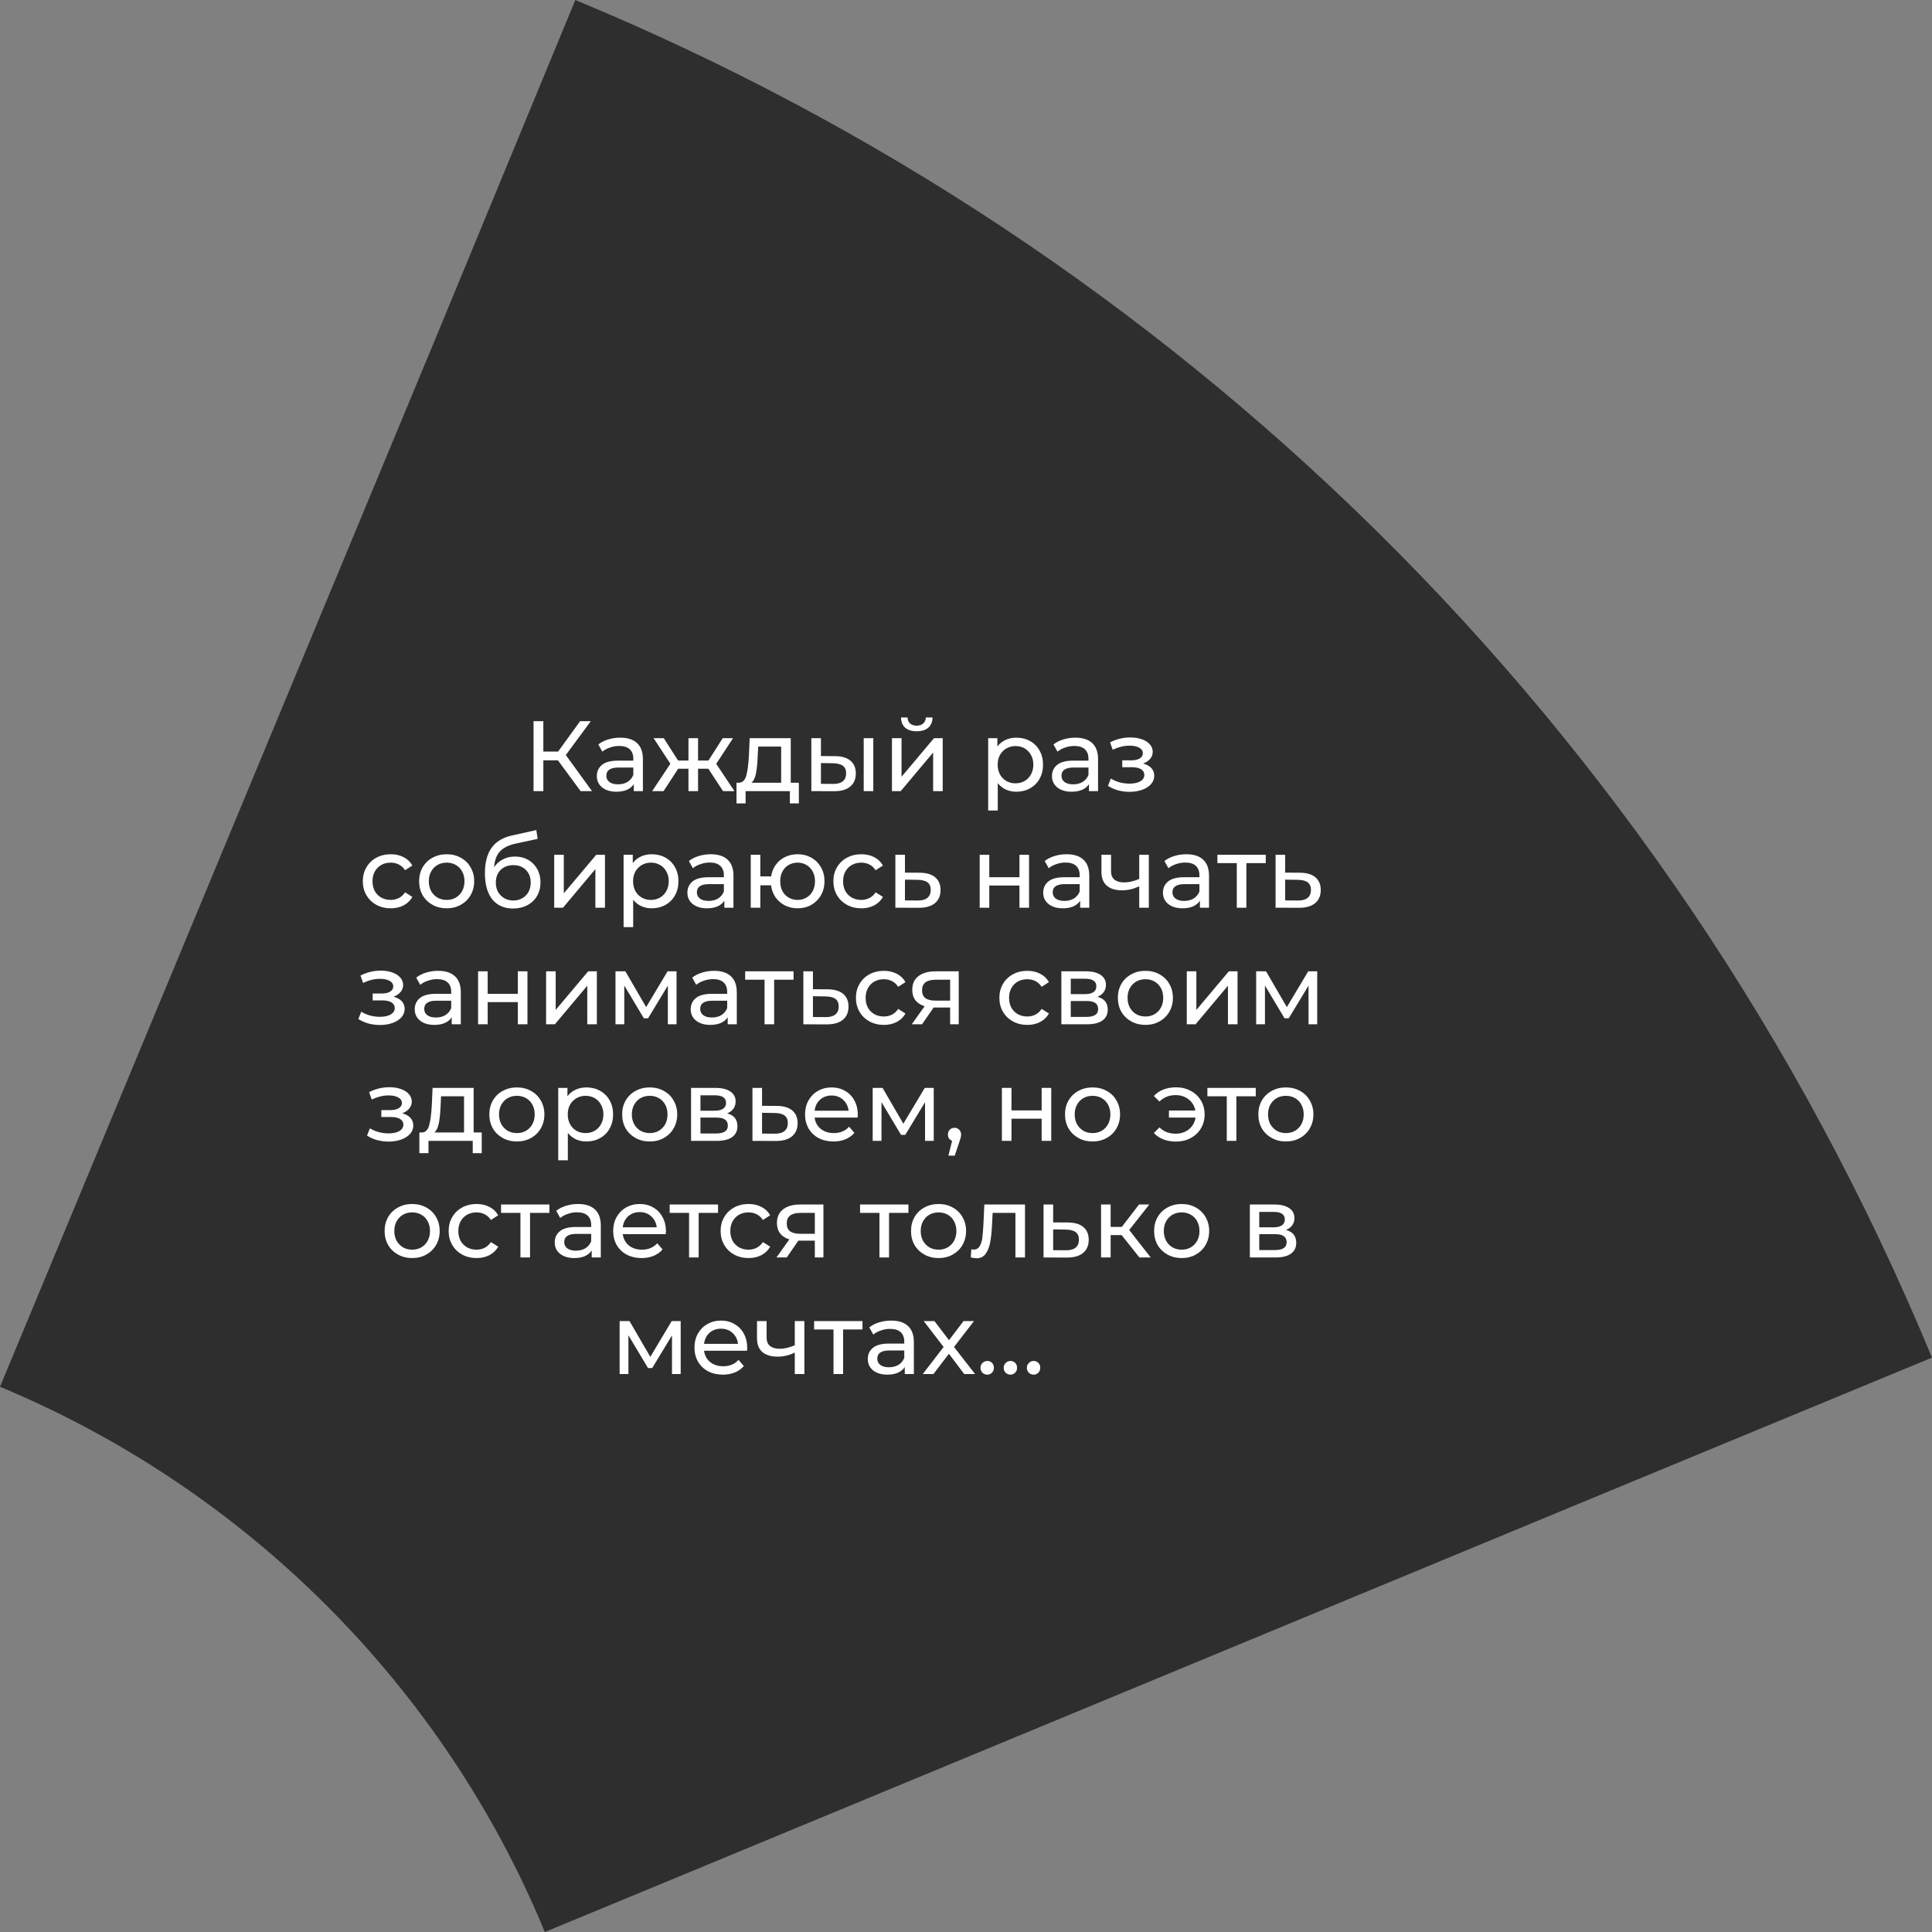
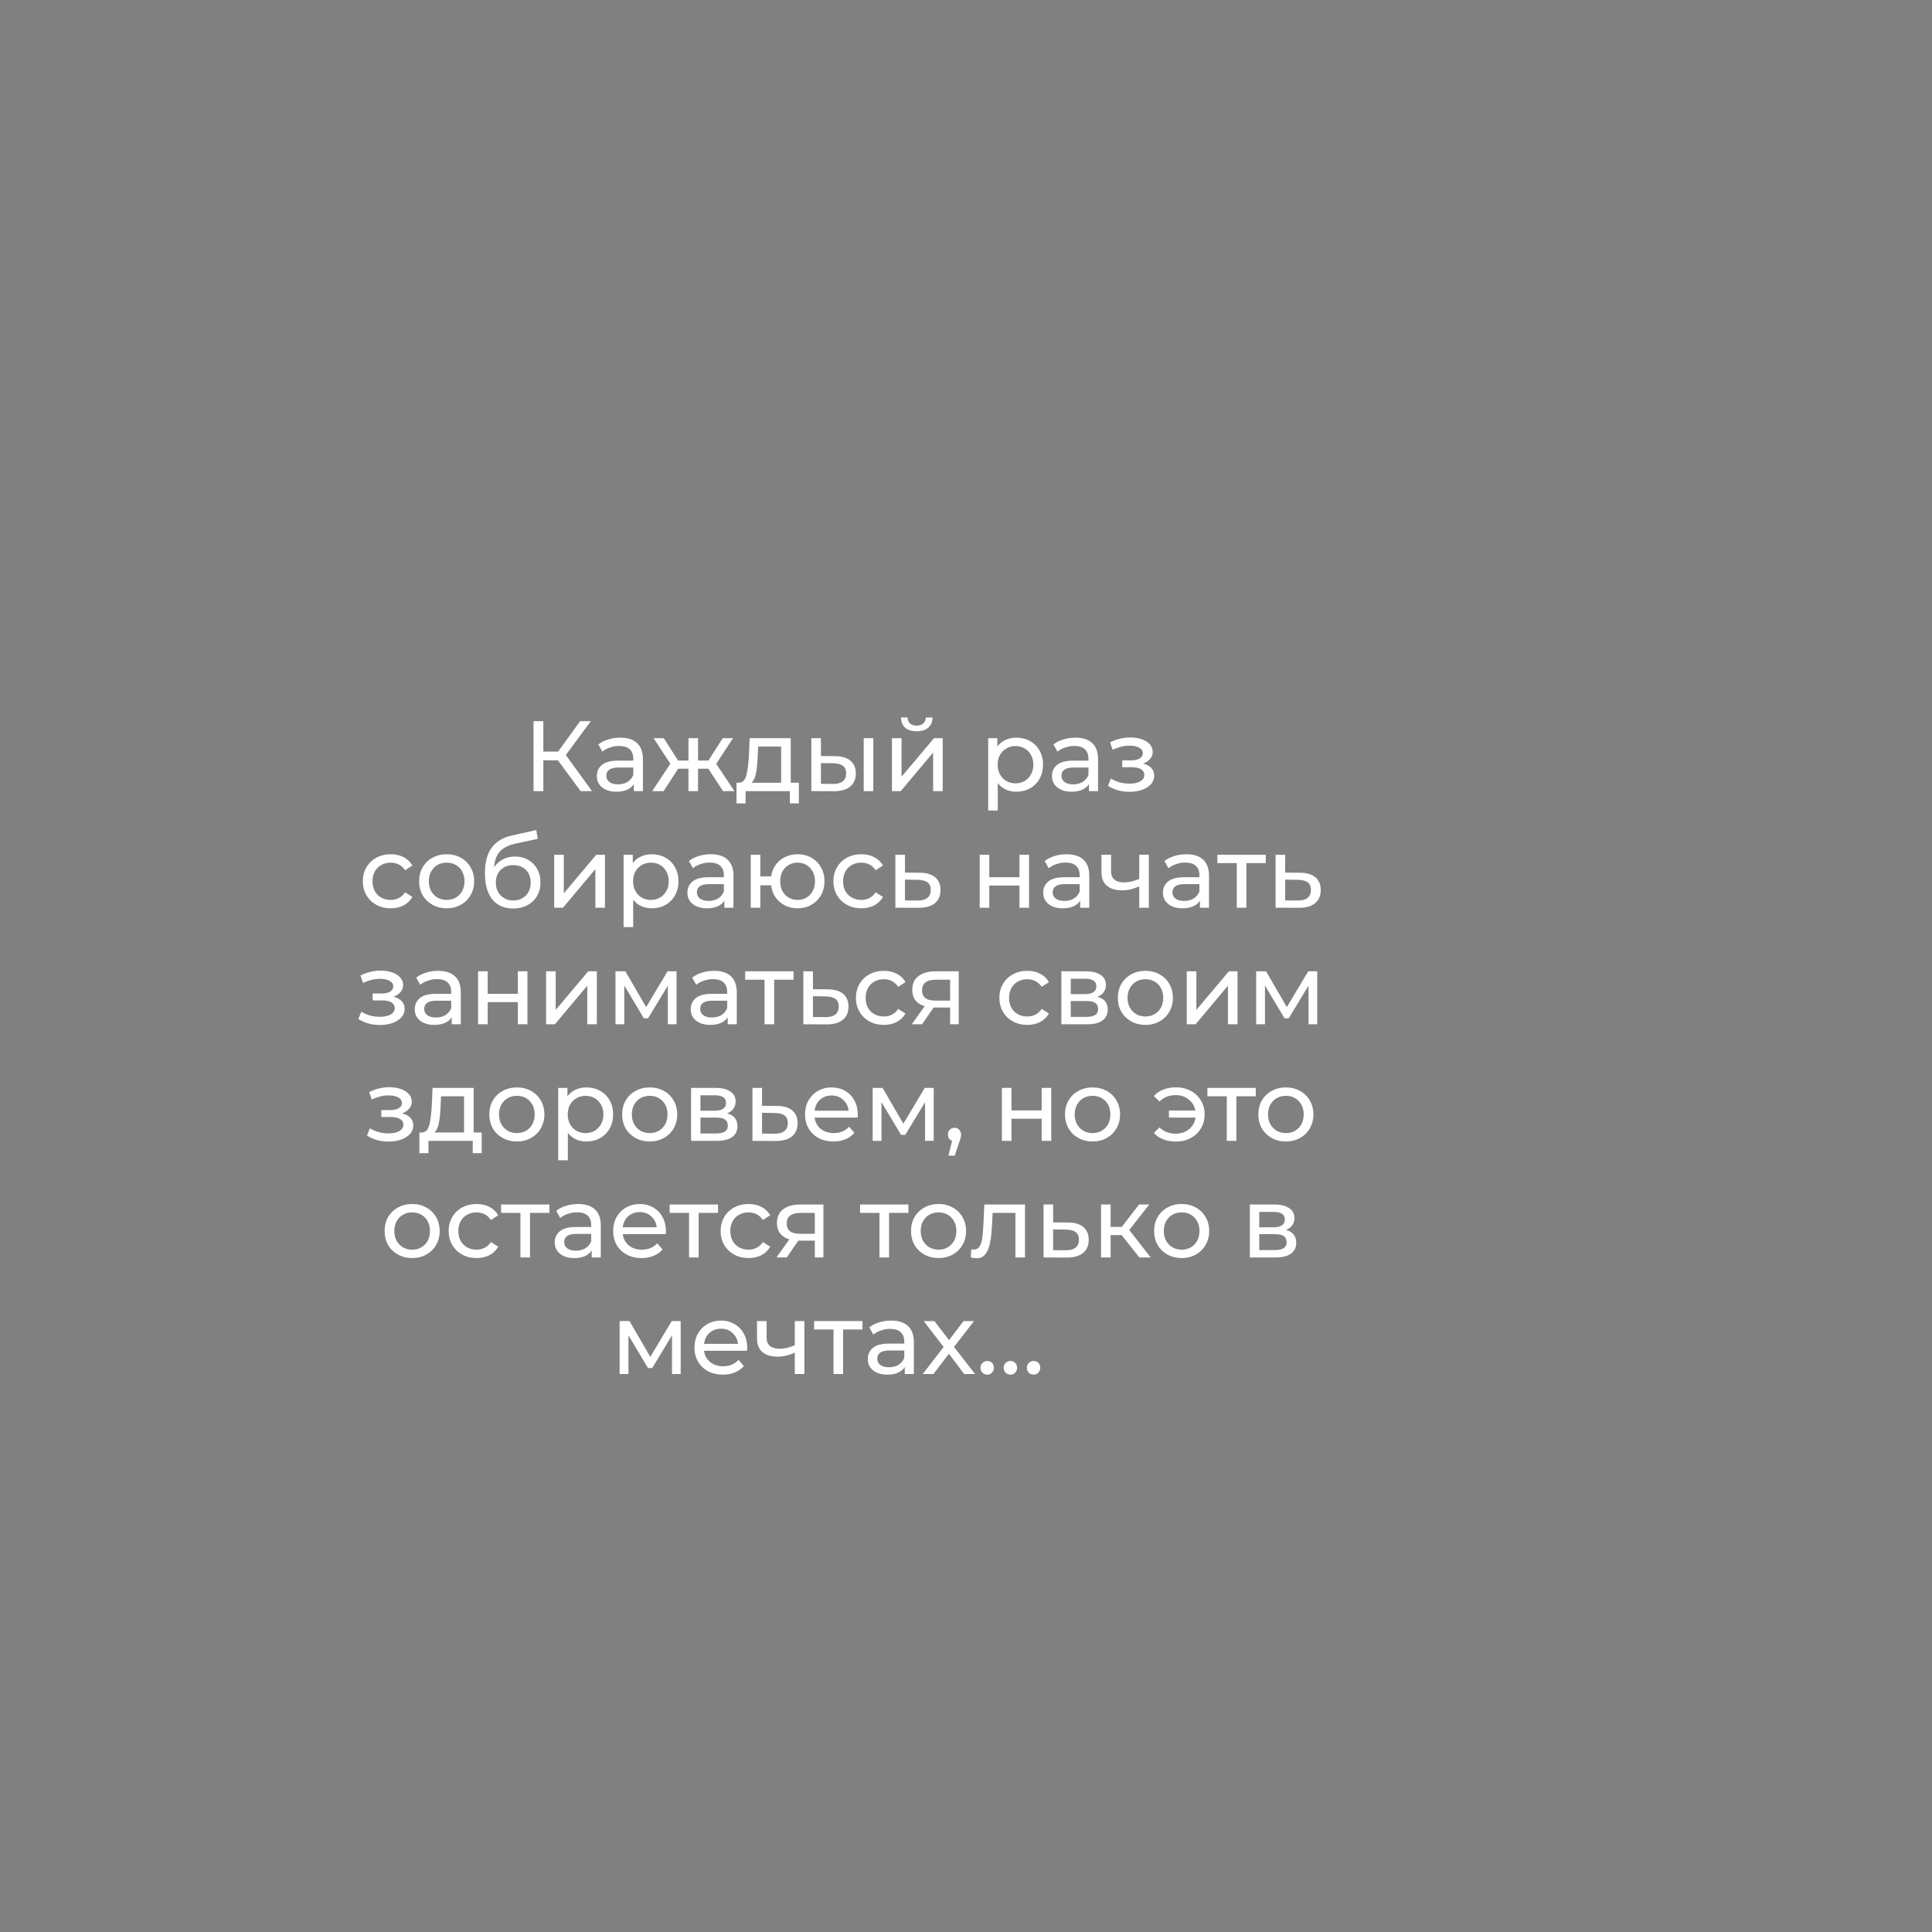
<svg xmlns="http://www.w3.org/2000/svg" width="232" height="232" viewBox="0 0 232 232" fill="none">
  <rect x="0" y="0" width="232" height="232" fill="#808080" stroke="none" />
-   <path d="M232 163.027L190.662 180.128L81.375 225.404L65.425 232C53.219 202.44 29.539 178.825 0 166.529L51.999 41.367L69.087 0C140.29 29.478 200.182 86.237 232 163.027Z" fill="#2E2E2E" />
  <path d="M66.998 91.304H65.246V95H64.07V86.6H65.246V90.248H67.022L69.662 86.6H70.946L67.946 90.668L71.09 95H69.722L66.998 91.304ZM74.478 88.58C75.358 88.58 76.03 88.796 76.494 89.228C76.966 89.66 77.202 90.304 77.202 91.16V95H76.11V94.16C75.918 94.456 75.642 94.684 75.282 94.844C74.93 94.996 74.51 95.072 74.022 95.072C73.31 95.072 72.738 94.9 72.306 94.556C71.882 94.212 71.67 93.76 71.67 93.2C71.67 92.64 71.874 92.192 72.282 91.856C72.69 91.512 73.338 91.34 74.226 91.34H76.05V91.112C76.05 90.616 75.906 90.236 75.618 89.972C75.33 89.708 74.906 89.576 74.346 89.576C73.97 89.576 73.602 89.64 73.242 89.768C72.882 89.888 72.578 90.052 72.33 90.26L71.85 89.396C72.178 89.132 72.57 88.932 73.026 88.796C73.482 88.652 73.966 88.58 74.478 88.58ZM74.214 94.184C74.654 94.184 75.034 94.088 75.354 93.896C75.674 93.696 75.906 93.416 76.05 93.056V92.168H74.274C73.298 92.168 72.81 92.496 72.81 93.152C72.81 93.472 72.934 93.724 73.182 93.908C73.43 94.092 73.774 94.184 74.214 94.184ZM85.06 92.312H83.824V95H82.672V92.312H81.436L79.684 95H78.316L80.5 91.712L78.484 88.64H79.708L81.424 91.328H82.672V88.64H83.824V91.328H85.072L86.788 88.64H88.024L86.008 91.724L88.192 95H86.824L85.06 92.312ZM95.928 93.992V96.476H94.848V95H89.532V96.476H88.44V93.992H88.776C89.184 93.968 89.464 93.68 89.616 93.128C89.768 92.576 89.872 91.796 89.928 90.788L90.024 88.64H94.956V93.992H95.928ZM90.984 90.872C90.952 91.672 90.884 92.336 90.78 92.864C90.684 93.384 90.504 93.76 90.24 93.992H93.804V89.648H91.044L90.984 90.872ZM100.297 90.8C101.097 90.808 101.709 90.992 102.133 91.352C102.557 91.712 102.769 92.22 102.769 92.876C102.769 93.564 102.537 94.096 102.073 94.472C101.617 94.84 100.961 95.02 100.105 95.012L97.428 95V88.64H98.581V90.788L100.297 90.8ZM103.717 88.64H104.869V95H103.717V88.64ZM100.021 94.136C100.541 94.144 100.933 94.04 101.197 93.824C101.469 93.608 101.605 93.288 101.605 92.864C101.605 92.448 101.473 92.144 101.209 91.952C100.945 91.76 100.549 91.66 100.021 91.652L98.581 91.628V94.124L100.021 94.136ZM107.108 88.64H108.26V93.272L112.16 88.64H113.204V95H112.052V90.368L108.164 95H107.108V88.64ZM110.084 87.812C109.492 87.812 109.032 87.672 108.704 87.392C108.376 87.104 108.208 86.692 108.2 86.156H108.98C108.988 86.452 109.088 86.692 109.28 86.876C109.48 87.052 109.744 87.14 110.072 87.14C110.4 87.14 110.664 87.052 110.864 86.876C111.064 86.692 111.168 86.452 111.176 86.156H111.98C111.972 86.692 111.8 87.104 111.464 87.392C111.128 87.672 110.668 87.812 110.084 87.812ZM122.035 88.58C122.651 88.58 123.203 88.716 123.691 88.988C124.179 89.26 124.559 89.64 124.831 90.128C125.111 90.616 125.251 91.18 125.251 91.82C125.251 92.46 125.111 93.028 124.831 93.524C124.559 94.012 124.179 94.392 123.691 94.664C123.203 94.936 122.651 95.072 122.035 95.072C121.579 95.072 121.159 94.984 120.775 94.808C120.399 94.632 120.079 94.376 119.815 94.04V97.328H118.663V88.64H119.767V89.648C120.023 89.296 120.347 89.032 120.739 88.856C121.131 88.672 121.563 88.58 122.035 88.58ZM121.939 94.064C122.347 94.064 122.711 93.972 123.031 93.788C123.359 93.596 123.615 93.332 123.799 92.996C123.991 92.652 124.087 92.26 124.087 91.82C124.087 91.38 123.991 90.992 123.799 90.656C123.615 90.312 123.359 90.048 123.031 89.864C122.711 89.68 122.347 89.588 121.939 89.588C121.539 89.588 121.175 89.684 120.847 89.876C120.527 90.06 120.271 90.32 120.079 90.656C119.895 90.992 119.803 91.38 119.803 91.82C119.803 92.26 119.895 92.652 120.079 92.996C120.263 93.332 120.519 93.596 120.847 93.788C121.175 93.972 121.539 94.064 121.939 94.064ZM129.134 88.58C130.014 88.58 130.686 88.796 131.15 89.228C131.622 89.66 131.858 90.304 131.858 91.16V95H130.766V94.16C130.574 94.456 130.298 94.684 129.938 94.844C129.586 94.996 129.166 95.072 128.678 95.072C127.966 95.072 127.394 94.9 126.962 94.556C126.538 94.212 126.326 93.76 126.326 93.2C126.326 92.64 126.53 92.192 126.938 91.856C127.346 91.512 127.994 91.34 128.882 91.34H130.706V91.112C130.706 90.616 130.562 90.236 130.274 89.972C129.986 89.708 129.562 89.576 129.002 89.576C128.626 89.576 128.258 89.64 127.898 89.768C127.538 89.888 127.234 90.052 126.986 90.26L126.506 89.396C126.834 89.132 127.226 88.932 127.682 88.796C128.138 88.652 128.622 88.58 129.134 88.58ZM128.87 94.184C129.31 94.184 129.69 94.088 130.01 93.896C130.33 93.696 130.562 93.416 130.706 93.056V92.168H128.93C127.954 92.168 127.466 92.496 127.466 93.152C127.466 93.472 127.59 93.724 127.838 93.908C128.086 94.092 128.43 94.184 128.87 94.184ZM137.271 91.688C137.695 91.8 138.023 91.98 138.255 92.228C138.487 92.476 138.603 92.784 138.603 93.152C138.603 93.528 138.475 93.864 138.219 94.16C137.963 94.448 137.607 94.676 137.151 94.844C136.703 95.004 136.199 95.084 135.639 95.084C135.167 95.084 134.703 95.024 134.247 94.904C133.799 94.776 133.399 94.596 133.047 94.364L133.395 93.488C133.699 93.68 134.047 93.832 134.439 93.944C134.831 94.048 135.227 94.1 135.627 94.1C136.171 94.1 136.603 94.008 136.923 93.824C137.251 93.632 137.415 93.376 137.415 93.056C137.415 92.76 137.283 92.532 137.019 92.372C136.763 92.212 136.399 92.132 135.927 92.132H134.763V91.304H135.843C136.275 91.304 136.615 91.228 136.863 91.076C137.111 90.924 137.235 90.716 137.235 90.452C137.235 90.164 137.087 89.94 136.791 89.78C136.503 89.62 136.111 89.54 135.615 89.54C134.983 89.54 134.315 89.704 133.611 90.032L133.299 89.144C134.075 88.752 134.887 88.556 135.735 88.556C136.247 88.556 136.707 88.628 137.115 88.772C137.523 88.916 137.843 89.12 138.075 89.384C138.307 89.648 138.423 89.948 138.423 90.284C138.423 90.596 138.319 90.876 138.111 91.124C137.903 91.372 137.623 91.56 137.271 91.688ZM46.927 109.072C46.279 109.072 45.699 108.932 45.187 108.652C44.683 108.372 44.287 107.988 43.999 107.5C43.711 107.004 43.567 106.444 43.567 105.82C43.567 105.196 43.711 104.64 43.999 104.152C44.287 103.656 44.683 103.272 45.187 103C45.699 102.72 46.279 102.58 46.927 102.58C47.503 102.58 48.015 102.696 48.463 102.928C48.919 103.16 49.271 103.496 49.519 103.936L48.643 104.5C48.443 104.196 48.195 103.968 47.899 103.816C47.603 103.664 47.275 103.588 46.915 103.588C46.499 103.588 46.123 103.68 45.787 103.864C45.459 104.048 45.199 104.312 45.007 104.656C44.823 104.992 44.731 105.38 44.731 105.82C44.731 106.268 44.823 106.664 45.007 107.008C45.199 107.344 45.459 107.604 45.787 107.788C46.123 107.972 46.499 108.064 46.915 108.064C47.275 108.064 47.603 107.988 47.899 107.836C48.195 107.684 48.443 107.456 48.643 107.152L49.519 107.704C49.271 108.144 48.919 108.484 48.463 108.724C48.015 108.956 47.503 109.072 46.927 109.072ZM53.641 109.072C53.009 109.072 52.441 108.932 51.937 108.652C51.433 108.372 51.037 107.988 50.749 107.5C50.469 107.004 50.329 106.444 50.329 105.82C50.329 105.196 50.469 104.64 50.749 104.152C51.037 103.656 51.433 103.272 51.937 103C52.441 102.72 53.009 102.58 53.641 102.58C54.273 102.58 54.837 102.72 55.333 103C55.837 103.272 56.229 103.656 56.509 104.152C56.797 104.64 56.941 105.196 56.941 105.82C56.941 106.444 56.797 107.004 56.509 107.5C56.229 107.988 55.837 108.372 55.333 108.652C54.837 108.932 54.273 109.072 53.641 109.072ZM53.641 108.064C54.049 108.064 54.413 107.972 54.733 107.788C55.061 107.596 55.317 107.332 55.501 106.996C55.685 106.652 55.777 106.26 55.777 105.82C55.777 105.38 55.685 104.992 55.501 104.656C55.317 104.312 55.061 104.048 54.733 103.864C54.413 103.68 54.049 103.588 53.641 103.588C53.233 103.588 52.865 103.68 52.537 103.864C52.217 104.048 51.961 104.312 51.769 104.656C51.585 104.992 51.493 105.38 51.493 105.82C51.493 106.26 51.585 106.652 51.769 106.996C51.961 107.332 52.217 107.596 52.537 107.788C52.865 107.972 53.233 108.064 53.641 108.064ZM61.844 102.856C62.436 102.856 62.964 102.988 63.428 103.252C63.892 103.516 64.252 103.884 64.508 104.356C64.772 104.82 64.904 105.352 64.904 105.952C64.904 106.568 64.764 107.116 64.484 107.596C64.212 108.068 63.824 108.436 63.32 108.7C62.824 108.964 62.256 109.096 61.616 109.096C60.536 109.096 59.7 108.728 59.108 107.992C58.524 107.248 58.232 106.204 58.232 104.86C58.232 103.556 58.5 102.536 59.036 101.8C59.572 101.056 60.392 100.564 61.496 100.324L64.4 99.676L64.568 100.732L61.892 101.308C61.06 101.492 60.44 101.804 60.032 102.244C59.624 102.684 59.392 103.316 59.336 104.14C59.608 103.732 59.96 103.416 60.392 103.192C60.824 102.968 61.308 102.856 61.844 102.856ZM61.64 108.136C62.048 108.136 62.408 108.044 62.72 107.86C63.04 107.676 63.288 107.424 63.464 107.104C63.64 106.776 63.728 106.404 63.728 105.988C63.728 105.356 63.536 104.848 63.152 104.464C62.768 104.08 62.264 103.888 61.64 103.888C61.016 103.888 60.508 104.08 60.116 104.464C59.732 104.848 59.54 105.356 59.54 105.988C59.54 106.404 59.628 106.776 59.804 107.104C59.988 107.424 60.24 107.676 60.56 107.86C60.88 108.044 61.24 108.136 61.64 108.136ZM66.55 102.64H67.702V107.272L71.602 102.64H72.646V109H71.494V104.368L67.606 109H66.55V102.64ZM78.254 102.58C78.87 102.58 79.422 102.716 79.91 102.988C80.398 103.26 80.778 103.64 81.05 104.128C81.33 104.616 81.47 105.18 81.47 105.82C81.47 106.46 81.33 107.028 81.05 107.524C80.778 108.012 80.398 108.392 79.91 108.664C79.422 108.936 78.87 109.072 78.254 109.072C77.798 109.072 77.378 108.984 76.994 108.808C76.618 108.632 76.298 108.376 76.034 108.04V111.328H74.882V102.64H75.986V103.648C76.242 103.296 76.566 103.032 76.958 102.856C77.35 102.672 77.782 102.58 78.254 102.58ZM78.158 108.064C78.566 108.064 78.93 107.972 79.25 107.788C79.578 107.596 79.834 107.332 80.018 106.996C80.21 106.652 80.306 106.26 80.306 105.82C80.306 105.38 80.21 104.992 80.018 104.656C79.834 104.312 79.578 104.048 79.25 103.864C78.93 103.68 78.566 103.588 78.158 103.588C77.758 103.588 77.394 103.684 77.066 103.876C76.746 104.06 76.49 104.32 76.298 104.656C76.114 104.992 76.022 105.38 76.022 105.82C76.022 106.26 76.114 106.652 76.298 106.996C76.482 107.332 76.738 107.596 77.066 107.788C77.394 107.972 77.758 108.064 78.158 108.064ZM85.353 102.58C86.233 102.58 86.905 102.796 87.369 103.228C87.841 103.66 88.077 104.304 88.077 105.16V109H86.985V108.16C86.793 108.456 86.517 108.684 86.157 108.844C85.805 108.996 85.385 109.072 84.897 109.072C84.185 109.072 83.613 108.9 83.181 108.556C82.757 108.212 82.545 107.76 82.545 107.2C82.545 106.64 82.749 106.192 83.157 105.856C83.565 105.512 84.213 105.34 85.101 105.34H86.925V105.112C86.925 104.616 86.781 104.236 86.493 103.972C86.205 103.708 85.781 103.576 85.221 103.576C84.845 103.576 84.477 103.64 84.117 103.768C83.757 103.888 83.453 104.052 83.205 104.26L82.725 103.396C83.053 103.132 83.445 102.932 83.901 102.796C84.357 102.652 84.841 102.58 85.353 102.58ZM85.089 108.184C85.529 108.184 85.909 108.088 86.229 107.896C86.549 107.696 86.781 107.416 86.925 107.056V106.168H85.149C84.173 106.168 83.685 106.496 83.685 107.152C83.685 107.472 83.809 107.724 84.057 107.908C84.305 108.092 84.649 108.184 85.089 108.184ZM95.779 102.58C96.395 102.58 96.947 102.72 97.435 103C97.923 103.272 98.307 103.656 98.587 104.152C98.867 104.64 99.007 105.196 99.007 105.82C99.007 106.444 98.867 107.004 98.587 107.5C98.307 107.988 97.923 108.372 97.435 108.652C96.947 108.932 96.395 109.072 95.779 109.072C95.219 109.072 94.711 108.956 94.255 108.724C93.799 108.492 93.423 108.168 93.127 107.752C92.839 107.328 92.659 106.848 92.587 106.312H91.303V109H90.151V102.64H91.303V105.244H92.599C92.679 104.716 92.863 104.252 93.151 103.852C93.447 103.444 93.819 103.132 94.267 102.916C94.723 102.692 95.227 102.58 95.779 102.58ZM95.779 108.064C96.171 108.064 96.523 107.972 96.835 107.788C97.155 107.604 97.407 107.344 97.591 107.008C97.775 106.664 97.867 106.268 97.867 105.82C97.867 105.38 97.775 104.992 97.591 104.656C97.407 104.312 97.155 104.048 96.835 103.864C96.523 103.68 96.171 103.588 95.779 103.588C95.387 103.588 95.031 103.68 94.711 103.864C94.391 104.048 94.139 104.312 93.955 104.656C93.779 104.992 93.691 105.38 93.691 105.82C93.691 106.268 93.779 106.664 93.955 107.008C94.139 107.344 94.391 107.604 94.711 107.788C95.031 107.972 95.387 108.064 95.779 108.064ZM103.435 109.072C102.787 109.072 102.207 108.932 101.695 108.652C101.191 108.372 100.795 107.988 100.507 107.5C100.219 107.004 100.075 106.444 100.075 105.82C100.075 105.196 100.219 104.64 100.507 104.152C100.795 103.656 101.191 103.272 101.695 103C102.207 102.72 102.787 102.58 103.435 102.58C104.011 102.58 104.523 102.696 104.971 102.928C105.427 103.16 105.779 103.496 106.027 103.936L105.151 104.5C104.951 104.196 104.703 103.968 104.407 103.816C104.111 103.664 103.783 103.588 103.423 103.588C103.007 103.588 102.631 103.68 102.295 103.864C101.967 104.048 101.707 104.312 101.515 104.656C101.331 104.992 101.239 105.38 101.239 105.82C101.239 106.268 101.331 106.664 101.515 107.008C101.707 107.344 101.967 107.604 102.295 107.788C102.631 107.972 103.007 108.064 103.423 108.064C103.783 108.064 104.111 107.988 104.407 107.836C104.703 107.684 104.951 107.456 105.151 107.152L106.027 107.704C105.779 108.144 105.427 108.484 104.971 108.724C104.523 108.956 104.011 109.072 103.435 109.072ZM110.458 104.8C111.266 104.808 111.882 104.992 112.306 105.352C112.73 105.712 112.942 106.22 112.942 106.876C112.942 107.564 112.71 108.096 112.246 108.472C111.79 108.84 111.134 109.02 110.278 109.012L107.518 109V102.64H108.67V104.788L110.458 104.8ZM110.182 108.136C110.702 108.144 111.094 108.04 111.358 107.824C111.63 107.608 111.766 107.288 111.766 106.864C111.766 106.448 111.634 106.144 111.37 105.952C111.114 105.76 110.718 105.66 110.182 105.652L108.67 105.628V108.124L110.182 108.136ZM117.643 102.64H118.795V105.34H122.419V102.64H123.571V109H122.419V106.336H118.795V109H117.643V102.64ZM128.079 102.58C128.959 102.58 129.631 102.796 130.095 103.228C130.567 103.66 130.803 104.304 130.803 105.16V109H129.711V108.16C129.519 108.456 129.243 108.684 128.883 108.844C128.531 108.996 128.111 109.072 127.623 109.072C126.911 109.072 126.339 108.9 125.907 108.556C125.483 108.212 125.271 107.76 125.271 107.2C125.271 106.64 125.475 106.192 125.883 105.856C126.291 105.512 126.939 105.34 127.827 105.34H129.651V105.112C129.651 104.616 129.507 104.236 129.219 103.972C128.931 103.708 128.507 103.576 127.947 103.576C127.571 103.576 127.203 103.64 126.843 103.768C126.483 103.888 126.179 104.052 125.931 104.26L125.451 103.396C125.779 103.132 126.171 102.932 126.627 102.796C127.083 102.652 127.567 102.58 128.079 102.58ZM127.815 108.184C128.255 108.184 128.635 108.088 128.955 107.896C129.275 107.696 129.507 107.416 129.651 107.056V106.168H127.875C126.899 106.168 126.411 106.496 126.411 107.152C126.411 107.472 126.535 107.724 126.783 107.908C127.031 108.092 127.375 108.184 127.815 108.184ZM137.954 102.64V109H136.802V106.432C136.114 106.752 135.43 106.912 134.75 106.912C133.958 106.912 133.346 106.728 132.914 106.36C132.482 105.992 132.266 105.44 132.266 104.704V102.64H133.418V104.632C133.418 105.072 133.554 105.404 133.826 105.628C134.106 105.852 134.494 105.964 134.99 105.964C135.55 105.964 136.154 105.824 136.802 105.544V102.64H137.954ZM142.458 102.58C143.338 102.58 144.01 102.796 144.474 103.228C144.946 103.66 145.182 104.304 145.182 105.16V109H144.09V108.16C143.898 108.456 143.622 108.684 143.262 108.844C142.91 108.996 142.49 109.072 142.002 109.072C141.29 109.072 140.718 108.9 140.286 108.556C139.862 108.212 139.65 107.76 139.65 107.2C139.65 106.64 139.854 106.192 140.262 105.856C140.67 105.512 141.318 105.34 142.206 105.34H144.03V105.112C144.03 104.616 143.886 104.236 143.598 103.972C143.31 103.708 142.886 103.576 142.326 103.576C141.95 103.576 141.582 103.64 141.222 103.768C140.862 103.888 140.558 104.052 140.31 104.26L139.83 103.396C140.158 103.132 140.55 102.932 141.006 102.796C141.462 102.652 141.946 102.58 142.458 102.58ZM142.194 108.184C142.634 108.184 143.014 108.088 143.334 107.896C143.654 107.696 143.886 107.416 144.03 107.056V106.168H142.254C141.278 106.168 140.79 106.496 140.79 107.152C140.79 107.472 140.914 107.724 141.162 107.908C141.41 108.092 141.754 108.184 142.194 108.184ZM151.997 103.648H149.669V109H148.517V103.648H146.189V102.64H151.997V103.648ZM156.115 104.8C156.923 104.808 157.539 104.992 157.963 105.352C158.387 105.712 158.599 106.22 158.599 106.876C158.599 107.564 158.367 108.096 157.903 108.472C157.447 108.84 156.791 109.02 155.935 109.012L153.175 109V102.64H154.327V104.788L156.115 104.8ZM155.839 108.136C156.359 108.144 156.751 108.04 157.015 107.824C157.287 107.608 157.423 107.288 157.423 106.864C157.423 106.448 157.291 106.144 157.027 105.952C156.771 105.76 156.375 105.66 155.839 105.652L154.327 105.628V108.124L155.839 108.136ZM47.259 119.688C47.683 119.8 48.011 119.98 48.243 120.228C48.475 120.476 48.591 120.784 48.591 121.152C48.591 121.528 48.463 121.864 48.207 122.16C47.951 122.448 47.595 122.676 47.139 122.844C46.691 123.004 46.187 123.084 45.627 123.084C45.155 123.084 44.691 123.024 44.235 122.904C43.787 122.776 43.387 122.596 43.035 122.364L43.383 121.488C43.687 121.68 44.035 121.832 44.427 121.944C44.819 122.048 45.215 122.1 45.615 122.1C46.159 122.1 46.591 122.008 46.911 121.824C47.239 121.632 47.403 121.376 47.403 121.056C47.403 120.76 47.271 120.532 47.007 120.372C46.751 120.212 46.387 120.132 45.915 120.132H44.751V119.304H45.831C46.263 119.304 46.603 119.228 46.851 119.076C47.099 118.924 47.223 118.716 47.223 118.452C47.223 118.164 47.075 117.94 46.779 117.78C46.491 117.62 46.099 117.54 45.603 117.54C44.971 117.54 44.303 117.704 43.599 118.032L43.287 117.144C44.063 116.752 44.875 116.556 45.723 116.556C46.235 116.556 46.695 116.628 47.103 116.772C47.511 116.916 47.831 117.12 48.063 117.384C48.295 117.648 48.411 117.948 48.411 118.284C48.411 118.596 48.307 118.876 48.099 119.124C47.891 119.372 47.611 119.56 47.259 119.688ZM52.611 116.58C53.491 116.58 54.163 116.796 54.627 117.228C55.099 117.66 55.335 118.304 55.335 119.16V123H54.243V122.16C54.051 122.456 53.775 122.684 53.415 122.844C53.063 122.996 52.643 123.072 52.155 123.072C51.443 123.072 50.871 122.9 50.439 122.556C50.015 122.212 49.803 121.76 49.803 121.2C49.803 120.64 50.007 120.192 50.415 119.856C50.823 119.512 51.471 119.34 52.359 119.34H54.183V119.112C54.183 118.616 54.039 118.236 53.751 117.972C53.463 117.708 53.039 117.576 52.479 117.576C52.103 117.576 51.735 117.64 51.375 117.768C51.015 117.888 50.711 118.052 50.463 118.26L49.983 117.396C50.311 117.132 50.703 116.932 51.159 116.796C51.615 116.652 52.099 116.58 52.611 116.58ZM52.347 122.184C52.787 122.184 53.167 122.088 53.487 121.896C53.807 121.696 54.039 121.416 54.183 121.056V120.168H52.407C51.431 120.168 50.943 120.496 50.943 121.152C50.943 121.472 51.067 121.724 51.315 121.908C51.563 122.092 51.907 122.184 52.347 122.184ZM57.409 116.64H58.561V119.34H62.185V116.64H63.337V123H62.185V120.336H58.561V123H57.409V116.64ZM65.577 116.64H66.729V121.272L70.629 116.64H71.673V123H70.521V118.368L66.633 123H65.577V116.64ZM81.241 116.64V123H80.197V118.356L77.821 122.28H77.317L74.965 118.344V123H73.909V116.64H75.097L77.593 120.936L80.161 116.64H81.241ZM85.751 116.58C86.631 116.58 87.303 116.796 87.767 117.228C88.239 117.66 88.475 118.304 88.475 119.16V123H87.383V122.16C87.191 122.456 86.915 122.684 86.555 122.844C86.203 122.996 85.783 123.072 85.295 123.072C84.583 123.072 84.011 122.9 83.579 122.556C83.155 122.212 82.943 121.76 82.943 121.2C82.943 120.64 83.147 120.192 83.555 119.856C83.963 119.512 84.611 119.34 85.499 119.34H87.323V119.112C87.323 118.616 87.179 118.236 86.891 117.972C86.603 117.708 86.179 117.576 85.619 117.576C85.243 117.576 84.875 117.64 84.515 117.768C84.155 117.888 83.851 118.052 83.603 118.26L83.123 117.396C83.451 117.132 83.843 116.932 84.299 116.796C84.755 116.652 85.239 116.58 85.751 116.58ZM85.487 122.184C85.927 122.184 86.307 122.088 86.627 121.896C86.947 121.696 87.179 121.416 87.323 121.056V120.168H85.547C84.571 120.168 84.083 120.496 84.083 121.152C84.083 121.472 84.207 121.724 84.455 121.908C84.703 122.092 85.047 122.184 85.487 122.184ZM95.29 117.648H92.962V123H91.81V117.648H89.482V116.64H95.29V117.648ZM99.408 118.8C100.216 118.808 100.832 118.992 101.256 119.352C101.68 119.712 101.892 120.22 101.892 120.876C101.892 121.564 101.66 122.096 101.196 122.472C100.74 122.84 100.084 123.02 99.228 123.012L96.468 123V116.64H97.62V118.788L99.408 118.8ZM99.132 122.136C99.652 122.144 100.044 122.04 100.308 121.824C100.58 121.608 100.716 121.288 100.716 120.864C100.716 120.448 100.584 120.144 100.32 119.952C100.064 119.76 99.668 119.66 99.132 119.652L97.62 119.628V122.124L99.132 122.136ZM106.142 123.072C105.494 123.072 104.914 122.932 104.402 122.652C103.898 122.372 103.502 121.988 103.214 121.5C102.926 121.004 102.782 120.444 102.782 119.82C102.782 119.196 102.926 118.64 103.214 118.152C103.502 117.656 103.898 117.272 104.402 117C104.914 116.72 105.494 116.58 106.142 116.58C106.718 116.58 107.23 116.696 107.678 116.928C108.134 117.16 108.486 117.496 108.734 117.936L107.858 118.5C107.658 118.196 107.41 117.968 107.114 117.816C106.818 117.664 106.49 117.588 106.13 117.588C105.714 117.588 105.338 117.68 105.002 117.864C104.674 118.048 104.414 118.312 104.222 118.656C104.038 118.992 103.946 119.38 103.946 119.82C103.946 120.268 104.038 120.664 104.222 121.008C104.414 121.344 104.674 121.604 105.002 121.788C105.338 121.972 105.714 122.064 106.13 122.064C106.49 122.064 106.818 121.988 107.114 121.836C107.41 121.684 107.658 121.456 107.858 121.152L108.734 121.704C108.486 122.144 108.134 122.484 107.678 122.724C107.23 122.956 106.718 123.072 106.142 123.072ZM115.126 116.64V123H114.094V120.984H112.246H112.114L110.722 123H109.486L111.034 120.828C110.554 120.684 110.186 120.448 109.93 120.12C109.674 119.784 109.546 119.368 109.546 118.872C109.546 118.144 109.794 117.592 110.29 117.216C110.786 116.832 111.47 116.64 112.342 116.64H115.126ZM110.722 118.908C110.722 119.332 110.854 119.648 111.118 119.856C111.39 120.056 111.794 120.156 112.33 120.156H114.094V117.648H112.378C111.274 117.648 110.722 118.068 110.722 118.908ZM123.368 123.072C122.72 123.072 122.14 122.932 121.628 122.652C121.124 122.372 120.728 121.988 120.44 121.5C120.152 121.004 120.008 120.444 120.008 119.82C120.008 119.196 120.152 118.64 120.44 118.152C120.728 117.656 121.124 117.272 121.628 117C122.14 116.72 122.72 116.58 123.368 116.58C123.944 116.58 124.456 116.696 124.904 116.928C125.36 117.16 125.712 117.496 125.96 117.936L125.084 118.5C124.884 118.196 124.636 117.968 124.34 117.816C124.044 117.664 123.716 117.588 123.356 117.588C122.94 117.588 122.564 117.68 122.228 117.864C121.9 118.048 121.64 118.312 121.448 118.656C121.264 118.992 121.172 119.38 121.172 119.82C121.172 120.268 121.264 120.664 121.448 121.008C121.64 121.344 121.9 121.604 122.228 121.788C122.564 121.972 122.94 122.064 123.356 122.064C123.716 122.064 124.044 121.988 124.34 121.836C124.636 121.684 124.884 121.456 125.084 121.152L125.96 121.704C125.712 122.144 125.36 122.484 124.904 122.724C124.456 122.956 123.944 123.072 123.368 123.072ZM131.784 119.7C132.608 119.908 133.02 120.424 133.02 121.248C133.02 121.808 132.808 122.24 132.384 122.544C131.968 122.848 131.344 123 130.512 123H127.452V116.64H130.404C131.156 116.64 131.744 116.784 132.168 117.072C132.592 117.352 132.804 117.752 132.804 118.272C132.804 118.608 132.712 118.9 132.528 119.148C132.352 119.388 132.104 119.572 131.784 119.7ZM128.58 119.376H130.308C130.748 119.376 131.08 119.296 131.304 119.136C131.536 118.976 131.652 118.744 131.652 118.44C131.652 117.832 131.204 117.528 130.308 117.528H128.58V119.376ZM130.428 122.112C130.908 122.112 131.268 122.036 131.508 121.884C131.748 121.732 131.868 121.496 131.868 121.176C131.868 120.848 131.756 120.604 131.532 120.444C131.316 120.284 130.972 120.204 130.5 120.204H128.58V122.112H130.428ZM137.547 123.072C136.915 123.072 136.347 122.932 135.843 122.652C135.339 122.372 134.943 121.988 134.655 121.5C134.375 121.004 134.235 120.444 134.235 119.82C134.235 119.196 134.375 118.64 134.655 118.152C134.943 117.656 135.339 117.272 135.843 117C136.347 116.72 136.915 116.58 137.547 116.58C138.179 116.58 138.743 116.72 139.239 117C139.743 117.272 140.135 117.656 140.415 118.152C140.703 118.64 140.847 119.196 140.847 119.82C140.847 120.444 140.703 121.004 140.415 121.5C140.135 121.988 139.743 122.372 139.239 122.652C138.743 122.932 138.179 123.072 137.547 123.072ZM137.547 122.064C137.955 122.064 138.319 121.972 138.639 121.788C138.967 121.596 139.223 121.332 139.407 120.996C139.591 120.652 139.683 120.26 139.683 119.82C139.683 119.38 139.591 118.992 139.407 118.656C139.223 118.312 138.967 118.048 138.639 117.864C138.319 117.68 137.955 117.588 137.547 117.588C137.139 117.588 136.771 117.68 136.443 117.864C136.123 118.048 135.867 118.312 135.675 118.656C135.491 118.992 135.399 119.38 135.399 119.82C135.399 120.26 135.491 120.652 135.675 120.996C135.867 121.332 136.123 121.596 136.443 121.788C136.771 121.972 137.139 122.064 137.547 122.064ZM142.511 116.64H143.663V121.272L147.563 116.64H148.607V123H147.455V118.368L143.567 123H142.511V116.64ZM158.175 116.64V123H157.131V118.356L154.755 122.28H154.251L151.899 118.344V123H150.843V116.64H152.031L154.527 120.936L157.095 116.64H158.175ZM48.296 133.688C48.72 133.8 49.048 133.98 49.28 134.228C49.512 134.476 49.628 134.784 49.628 135.152C49.628 135.528 49.5 135.864 49.244 136.16C48.988 136.448 48.632 136.676 48.176 136.844C47.728 137.004 47.224 137.084 46.664 137.084C46.192 137.084 45.728 137.024 45.272 136.904C44.824 136.776 44.424 136.596 44.072 136.364L44.42 135.488C44.724 135.68 45.072 135.832 45.464 135.944C45.856 136.048 46.252 136.1 46.652 136.1C47.196 136.1 47.628 136.008 47.948 135.824C48.276 135.632 48.44 135.376 48.44 135.056C48.44 134.76 48.308 134.532 48.044 134.372C47.788 134.212 47.424 134.132 46.952 134.132H45.788V133.304H46.868C47.3 133.304 47.64 133.228 47.888 133.076C48.136 132.924 48.26 132.716 48.26 132.452C48.26 132.164 48.112 131.94 47.816 131.78C47.528 131.62 47.136 131.54 46.64 131.54C46.008 131.54 45.34 131.704 44.636 132.032L44.324 131.144C45.1 130.752 45.912 130.556 46.76 130.556C47.272 130.556 47.732 130.628 48.14 130.772C48.548 130.916 48.868 131.12 49.1 131.384C49.332 131.648 49.448 131.948 49.448 132.284C49.448 132.596 49.344 132.876 49.136 133.124C48.928 133.372 48.648 133.56 48.296 133.688ZM57.848 135.992V138.476H56.768V137H51.452V138.476H50.36V135.992H50.696C51.104 135.968 51.384 135.68 51.536 135.128C51.688 134.576 51.792 133.796 51.848 132.788L51.944 130.64H56.876V135.992H57.848ZM52.904 132.872C52.872 133.672 52.804 134.336 52.7 134.864C52.604 135.384 52.424 135.76 52.16 135.992H55.724V131.648H52.964L52.904 132.872ZM62.072 137.072C61.44 137.072 60.872 136.932 60.368 136.652C59.864 136.372 59.468 135.988 59.18 135.5C58.9 135.004 58.76 134.444 58.76 133.82C58.76 133.196 58.9 132.64 59.18 132.152C59.468 131.656 59.864 131.272 60.368 131C60.872 130.72 61.44 130.58 62.072 130.58C62.704 130.58 63.268 130.72 63.764 131C64.268 131.272 64.66 131.656 64.94 132.152C65.228 132.64 65.372 133.196 65.372 133.82C65.372 134.444 65.228 135.004 64.94 135.5C64.66 135.988 64.268 136.372 63.764 136.652C63.268 136.932 62.704 137.072 62.072 137.072ZM62.072 136.064C62.48 136.064 62.844 135.972 63.164 135.788C63.492 135.596 63.748 135.332 63.932 134.996C64.116 134.652 64.208 134.26 64.208 133.82C64.208 133.38 64.116 132.992 63.932 132.656C63.748 132.312 63.492 132.048 63.164 131.864C62.844 131.68 62.48 131.588 62.072 131.588C61.664 131.588 61.296 131.68 60.968 131.864C60.648 132.048 60.392 132.312 60.2 132.656C60.016 132.992 59.924 133.38 59.924 133.82C59.924 134.26 60.016 134.652 60.2 134.996C60.392 135.332 60.648 135.596 60.968 135.788C61.296 135.972 61.664 136.064 62.072 136.064ZM70.408 130.58C71.024 130.58 71.576 130.716 72.064 130.988C72.552 131.26 72.932 131.64 73.204 132.128C73.484 132.616 73.624 133.18 73.624 133.82C73.624 134.46 73.484 135.028 73.204 135.524C72.932 136.012 72.552 136.392 72.064 136.664C71.576 136.936 71.024 137.072 70.408 137.072C69.952 137.072 69.532 136.984 69.148 136.808C68.772 136.632 68.452 136.376 68.188 136.04V139.328H67.036V130.64H68.14V131.648C68.396 131.296 68.72 131.032 69.112 130.856C69.504 130.672 69.936 130.58 70.408 130.58ZM70.312 136.064C70.72 136.064 71.084 135.972 71.404 135.788C71.732 135.596 71.988 135.332 72.172 134.996C72.364 134.652 72.46 134.26 72.46 133.82C72.46 133.38 72.364 132.992 72.172 132.656C71.988 132.312 71.732 132.048 71.404 131.864C71.084 131.68 70.72 131.588 70.312 131.588C69.912 131.588 69.548 131.684 69.22 131.876C68.9 132.06 68.644 132.32 68.452 132.656C68.268 132.992 68.176 133.38 68.176 133.82C68.176 134.26 68.268 134.652 68.452 134.996C68.636 135.332 68.892 135.596 69.22 135.788C69.548 135.972 69.912 136.064 70.312 136.064ZM78.022 137.072C77.39 137.072 76.822 136.932 76.318 136.652C75.814 136.372 75.418 135.988 75.13 135.5C74.85 135.004 74.71 134.444 74.71 133.82C74.71 133.196 74.85 132.64 75.13 132.152C75.418 131.656 75.814 131.272 76.318 131C76.822 130.72 77.39 130.58 78.022 130.58C78.654 130.58 79.218 130.72 79.714 131C80.218 131.272 80.61 131.656 80.89 132.152C81.178 132.64 81.322 133.196 81.322 133.82C81.322 134.444 81.178 135.004 80.89 135.5C80.61 135.988 80.218 136.372 79.714 136.652C79.218 136.932 78.654 137.072 78.022 137.072ZM78.022 136.064C78.43 136.064 78.794 135.972 79.114 135.788C79.442 135.596 79.698 135.332 79.882 134.996C80.066 134.652 80.158 134.26 80.158 133.82C80.158 133.38 80.066 132.992 79.882 132.656C79.698 132.312 79.442 132.048 79.114 131.864C78.794 131.68 78.43 131.588 78.022 131.588C77.614 131.588 77.246 131.68 76.918 131.864C76.598 132.048 76.342 132.312 76.15 132.656C75.966 132.992 75.874 133.38 75.874 133.82C75.874 134.26 75.966 134.652 76.15 134.996C76.342 135.332 76.598 135.596 76.918 135.788C77.246 135.972 77.614 136.064 78.022 136.064ZM87.317 133.7C88.141 133.908 88.553 134.424 88.553 135.248C88.553 135.808 88.341 136.24 87.917 136.544C87.501 136.848 86.877 137 86.045 137H82.985V130.64H85.937C86.689 130.64 87.277 130.784 87.701 131.072C88.125 131.352 88.337 131.752 88.337 132.272C88.337 132.608 88.245 132.9 88.061 133.148C87.885 133.388 87.637 133.572 87.317 133.7ZM84.113 133.376H85.841C86.281 133.376 86.613 133.296 86.837 133.136C87.069 132.976 87.185 132.744 87.185 132.44C87.185 131.832 86.737 131.528 85.841 131.528H84.113V133.376ZM85.961 136.112C86.441 136.112 86.801 136.036 87.041 135.884C87.281 135.732 87.401 135.496 87.401 135.176C87.401 134.848 87.289 134.604 87.065 134.444C86.849 134.284 86.505 134.204 86.033 134.204H84.113V136.112H85.961ZM93.296 132.8C94.104 132.808 94.72 132.992 95.144 133.352C95.568 133.712 95.78 134.22 95.78 134.876C95.78 135.564 95.548 136.096 95.084 136.472C94.628 136.84 93.972 137.02 93.116 137.012L90.356 137V130.64H91.508V132.788L93.296 132.8ZM93.02 136.136C93.54 136.144 93.932 136.04 94.196 135.824C94.468 135.608 94.604 135.288 94.604 134.864C94.604 134.448 94.472 134.144 94.208 133.952C93.952 133.76 93.556 133.66 93.02 133.652L91.508 133.628V136.124L93.02 136.136ZM103.007 133.856C103.007 133.944 102.999 134.06 102.983 134.204H97.823C97.895 134.764 98.139 135.216 98.555 135.56C98.979 135.896 99.503 136.064 100.127 136.064C100.887 136.064 101.499 135.808 101.963 135.296L102.599 136.04C102.311 136.376 101.951 136.632 101.519 136.808C101.095 136.984 100.619 137.072 100.091 137.072C99.419 137.072 98.823 136.936 98.303 136.664C97.783 136.384 97.379 135.996 97.091 135.5C96.811 135.004 96.671 134.444 96.671 133.82C96.671 133.204 96.807 132.648 97.079 132.152C97.359 131.656 97.739 131.272 98.219 131C98.707 130.72 99.255 130.58 99.863 130.58C100.471 130.58 101.011 130.72 101.483 131C101.963 131.272 102.335 131.656 102.599 132.152C102.871 132.648 103.007 133.216 103.007 133.856ZM99.863 131.552C99.311 131.552 98.847 131.72 98.471 132.056C98.103 132.392 97.887 132.832 97.823 133.376H101.903C101.839 132.84 101.619 132.404 101.243 132.068C100.875 131.724 100.415 131.552 99.863 131.552ZM112.126 130.64V137H111.082V132.356L108.706 136.28H108.202L105.85 132.344V137H104.794V130.64H105.982L108.478 134.936L111.046 130.64H112.126ZM114.632 135.428C114.856 135.428 115.04 135.508 115.184 135.668C115.336 135.82 115.412 136.012 115.412 136.244C115.412 136.364 115.396 136.48 115.364 136.592C115.34 136.704 115.288 136.876 115.208 137.108L114.644 138.776H113.888L114.332 136.988C114.18 136.932 114.056 136.84 113.96 136.712C113.872 136.576 113.828 136.42 113.828 136.244C113.828 136.004 113.904 135.808 114.056 135.656C114.208 135.504 114.4 135.428 114.632 135.428ZM120.309 130.64H121.461V133.34H125.085V130.64H126.237V137H125.085V134.336H121.461V137H120.309V130.64ZM131.201 137.072C130.569 137.072 130.001 136.932 129.497 136.652C128.993 136.372 128.597 135.988 128.309 135.5C128.029 135.004 127.889 134.444 127.889 133.82C127.889 133.196 128.029 132.64 128.309 132.152C128.597 131.656 128.993 131.272 129.497 131C130.001 130.72 130.569 130.58 131.201 130.58C131.833 130.58 132.397 130.72 132.893 131C133.397 131.272 133.789 131.656 134.069 132.152C134.357 132.64 134.501 133.196 134.501 133.82C134.501 134.444 134.357 135.004 134.069 135.5C133.789 135.988 133.397 136.372 132.893 136.652C132.397 136.932 131.833 137.072 131.201 137.072ZM131.201 136.064C131.609 136.064 131.973 135.972 132.293 135.788C132.621 135.596 132.877 135.332 133.061 134.996C133.245 134.652 133.337 134.26 133.337 133.82C133.337 133.38 133.245 132.992 133.061 132.656C132.877 132.312 132.621 132.048 132.293 131.864C131.973 131.68 131.609 131.588 131.201 131.588C130.793 131.588 130.425 131.68 130.097 131.864C129.777 132.048 129.521 132.312 129.329 132.656C129.145 132.992 129.053 133.38 129.053 133.82C129.053 134.26 129.145 134.652 129.329 134.996C129.521 135.332 129.777 135.596 130.097 135.788C130.425 135.972 130.793 136.064 131.201 136.064ZM141.223 130.568C141.871 130.568 142.455 130.708 142.975 130.988C143.503 131.268 143.915 131.656 144.211 132.152C144.507 132.648 144.655 133.204 144.655 133.82C144.655 134.444 144.507 135.004 144.211 135.5C143.915 135.996 143.503 136.384 142.975 136.664C142.455 136.944 141.871 137.084 141.223 137.084C140.663 137.084 140.155 136.996 139.699 136.82C139.251 136.644 138.871 136.388 138.559 136.052L139.231 135.38C139.743 135.884 140.391 136.136 141.175 136.136C141.799 136.136 142.331 135.96 142.771 135.608C143.211 135.248 143.475 134.78 143.563 134.204H140.371V133.352H143.539C143.435 132.8 143.167 132.356 142.735 132.02C142.303 131.676 141.783 131.504 141.175 131.504C140.399 131.504 139.751 131.76 139.231 132.272L138.559 131.612C138.871 131.268 139.255 131.008 139.711 130.832C140.167 130.656 140.671 130.568 141.223 130.568ZM150.795 131.648H148.467V137H147.315V131.648H144.987V130.64H150.795V131.648ZM154.416 137.072C153.784 137.072 153.216 136.932 152.712 136.652C152.208 136.372 151.812 135.988 151.524 135.5C151.244 135.004 151.104 134.444 151.104 133.82C151.104 133.196 151.244 132.64 151.524 132.152C151.812 131.656 152.208 131.272 152.712 131C153.216 130.72 153.784 130.58 154.416 130.58C155.048 130.58 155.612 130.72 156.108 131C156.612 131.272 157.004 131.656 157.284 132.152C157.572 132.64 157.716 133.196 157.716 133.82C157.716 134.444 157.572 135.004 157.284 135.5C157.004 135.988 156.612 136.372 156.108 136.652C155.612 136.932 155.048 137.072 154.416 137.072ZM154.416 136.064C154.824 136.064 155.188 135.972 155.508 135.788C155.836 135.596 156.092 135.332 156.276 134.996C156.46 134.652 156.552 134.26 156.552 133.82C156.552 133.38 156.46 132.992 156.276 132.656C156.092 132.312 155.836 132.048 155.508 131.864C155.188 131.68 154.824 131.588 154.416 131.588C154.008 131.588 153.64 131.68 153.312 131.864C152.992 132.048 152.736 132.312 152.544 132.656C152.36 132.992 152.268 133.38 152.268 133.82C152.268 134.26 152.36 134.652 152.544 134.996C152.736 135.332 152.992 135.596 153.312 135.788C153.64 135.972 154.008 136.064 154.416 136.064ZM49.498 151.072C48.866 151.072 48.298 150.932 47.794 150.652C47.29 150.372 46.894 149.988 46.606 149.5C46.326 149.004 46.186 148.444 46.186 147.82C46.186 147.196 46.326 146.64 46.606 146.152C46.894 145.656 47.29 145.272 47.794 145C48.298 144.72 48.866 144.58 49.498 144.58C50.13 144.58 50.694 144.72 51.19 145C51.694 145.272 52.086 145.656 52.366 146.152C52.654 146.64 52.798 147.196 52.798 147.82C52.798 148.444 52.654 149.004 52.366 149.5C52.086 149.988 51.694 150.372 51.19 150.652C50.694 150.932 50.13 151.072 49.498 151.072ZM49.498 150.064C49.906 150.064 50.27 149.972 50.59 149.788C50.918 149.596 51.174 149.332 51.358 148.996C51.542 148.652 51.634 148.26 51.634 147.82C51.634 147.38 51.542 146.992 51.358 146.656C51.174 146.312 50.918 146.048 50.59 145.864C50.27 145.68 49.906 145.588 49.498 145.588C49.09 145.588 48.722 145.68 48.394 145.864C48.074 146.048 47.818 146.312 47.626 146.656C47.442 146.992 47.35 147.38 47.35 147.82C47.35 148.26 47.442 148.652 47.626 148.996C47.818 149.332 48.074 149.596 48.394 149.788C48.722 149.972 49.09 150.064 49.498 150.064ZM57.234 151.072C56.586 151.072 56.006 150.932 55.494 150.652C54.99 150.372 54.594 149.988 54.306 149.5C54.018 149.004 53.874 148.444 53.874 147.82C53.874 147.196 54.018 146.64 54.306 146.152C54.594 145.656 54.99 145.272 55.494 145C56.006 144.72 56.586 144.58 57.234 144.58C57.81 144.58 58.322 144.696 58.77 144.928C59.226 145.16 59.578 145.496 59.826 145.936L58.95 146.5C58.75 146.196 58.502 145.968 58.206 145.816C57.91 145.664 57.582 145.588 57.222 145.588C56.806 145.588 56.43 145.68 56.094 145.864C55.766 146.048 55.506 146.312 55.314 146.656C55.13 146.992 55.038 147.38 55.038 147.82C55.038 148.268 55.13 148.664 55.314 149.008C55.506 149.344 55.766 149.604 56.094 149.788C56.43 149.972 56.806 150.064 57.222 150.064C57.582 150.064 57.91 149.988 58.206 149.836C58.502 149.684 58.75 149.456 58.95 149.152L59.826 149.704C59.578 150.144 59.226 150.484 58.77 150.724C58.322 150.956 57.81 151.072 57.234 151.072ZM65.975 145.648H63.647V151H62.495V145.648H60.167V144.64H65.975V145.648ZM69.421 144.58C70.301 144.58 70.973 144.796 71.437 145.228C71.909 145.66 72.145 146.304 72.145 147.16V151H71.053V150.16C70.861 150.456 70.585 150.684 70.225 150.844C69.873 150.996 69.453 151.072 68.965 151.072C68.253 151.072 67.681 150.9 67.249 150.556C66.825 150.212 66.613 149.76 66.613 149.2C66.613 148.64 66.817 148.192 67.225 147.856C67.633 147.512 68.281 147.34 69.169 147.34H70.993V147.112C70.993 146.616 70.849 146.236 70.561 145.972C70.273 145.708 69.849 145.576 69.289 145.576C68.913 145.576 68.545 145.64 68.185 145.768C67.825 145.888 67.521 146.052 67.273 146.26L66.793 145.396C67.121 145.132 67.513 144.932 67.969 144.796C68.425 144.652 68.909 144.58 69.421 144.58ZM69.157 150.184C69.597 150.184 69.977 150.088 70.297 149.896C70.617 149.696 70.849 149.416 70.993 149.056V148.168H69.217C68.241 148.168 67.753 148.496 67.753 149.152C67.753 149.472 67.877 149.724 68.125 149.908C68.373 150.092 68.717 150.184 69.157 150.184ZM79.968 147.856C79.968 147.944 79.96 148.06 79.944 148.204H74.784C74.856 148.764 75.1 149.216 75.516 149.56C75.939 149.896 76.463 150.064 77.088 150.064C77.847 150.064 78.46 149.808 78.924 149.296L79.559 150.04C79.272 150.376 78.912 150.632 78.48 150.808C78.055 150.984 77.579 151.072 77.052 151.072C76.379 151.072 75.784 150.936 75.263 150.664C74.743 150.384 74.34 149.996 74.052 149.5C73.772 149.004 73.632 148.444 73.632 147.82C73.632 147.204 73.767 146.648 74.04 146.152C74.32 145.656 74.7 145.272 75.18 145C75.668 144.72 76.216 144.58 76.823 144.58C77.431 144.58 77.972 144.72 78.444 145C78.924 145.272 79.296 145.656 79.559 146.152C79.832 146.648 79.968 147.216 79.968 147.856ZM76.823 145.552C76.272 145.552 75.808 145.72 75.431 146.056C75.064 146.392 74.847 146.832 74.784 147.376H78.864C78.799 146.84 78.579 146.404 78.204 146.068C77.835 145.724 77.376 145.552 76.823 145.552ZM86.225 145.648H83.897V151H82.745V145.648H80.417V144.64H86.225V145.648ZM89.894 151.072C89.246 151.072 88.666 150.932 88.154 150.652C87.65 150.372 87.254 149.988 86.966 149.5C86.678 149.004 86.534 148.444 86.534 147.82C86.534 147.196 86.678 146.64 86.966 146.152C87.254 145.656 87.65 145.272 88.154 145C88.666 144.72 89.246 144.58 89.894 144.58C90.47 144.58 90.982 144.696 91.43 144.928C91.886 145.16 92.238 145.496 92.486 145.936L91.61 146.5C91.41 146.196 91.162 145.968 90.866 145.816C90.57 145.664 90.242 145.588 89.882 145.588C89.466 145.588 89.09 145.68 88.754 145.864C88.426 146.048 88.166 146.312 87.974 146.656C87.79 146.992 87.698 147.38 87.698 147.82C87.698 148.268 87.79 148.664 87.974 149.008C88.166 149.344 88.426 149.604 88.754 149.788C89.09 149.972 89.466 150.064 89.882 150.064C90.242 150.064 90.57 149.988 90.866 149.836C91.162 149.684 91.41 149.456 91.61 149.152L92.486 149.704C92.238 150.144 91.886 150.484 91.43 150.724C90.982 150.956 90.47 151.072 89.894 151.072ZM98.878 144.64V151H97.846V148.984H95.998H95.866L94.474 151H93.238L94.786 148.828C94.306 148.684 93.938 148.448 93.682 148.12C93.426 147.784 93.298 147.368 93.298 146.872C93.298 146.144 93.546 145.592 94.042 145.216C94.538 144.832 95.222 144.64 96.094 144.64H98.878ZM94.474 146.908C94.474 147.332 94.606 147.648 94.87 147.856C95.142 148.056 95.546 148.156 96.082 148.156H97.846V145.648H96.13C95.026 145.648 94.474 146.068 94.474 146.908ZM109.088 145.648H106.76V151H105.608V145.648H103.28V144.64H109.088V145.648ZM112.709 151.072C112.077 151.072 111.509 150.932 111.005 150.652C110.501 150.372 110.105 149.988 109.817 149.5C109.537 149.004 109.397 148.444 109.397 147.82C109.397 147.196 109.537 146.64 109.817 146.152C110.105 145.656 110.501 145.272 111.005 145C111.509 144.72 112.077 144.58 112.709 144.58C113.341 144.58 113.905 144.72 114.401 145C114.905 145.272 115.297 145.656 115.577 146.152C115.865 146.64 116.009 147.196 116.009 147.82C116.009 148.444 115.865 149.004 115.577 149.5C115.297 149.988 114.905 150.372 114.401 150.652C113.905 150.932 113.341 151.072 112.709 151.072ZM112.709 150.064C113.117 150.064 113.481 149.972 113.801 149.788C114.129 149.596 114.385 149.332 114.569 148.996C114.753 148.652 114.845 148.26 114.845 147.82C114.845 147.38 114.753 146.992 114.569 146.656C114.385 146.312 114.129 146.048 113.801 145.864C113.481 145.68 113.117 145.588 112.709 145.588C112.301 145.588 111.933 145.68 111.605 145.864C111.285 146.048 111.029 146.312 110.837 146.656C110.653 146.992 110.561 147.38 110.561 147.82C110.561 148.26 110.653 148.652 110.837 148.996C111.029 149.332 111.285 149.596 111.605 149.788C111.933 149.972 112.301 150.064 112.709 150.064ZM123.086 144.64V151H121.934V145.648H119.198L119.126 147.064C119.086 147.92 119.01 148.636 118.898 149.212C118.786 149.78 118.602 150.236 118.346 150.58C118.09 150.924 117.734 151.096 117.278 151.096C117.07 151.096 116.834 151.06 116.57 150.988L116.642 150.016C116.746 150.04 116.842 150.052 116.93 150.052C117.25 150.052 117.49 149.912 117.65 149.632C117.81 149.352 117.914 149.02 117.962 148.636C118.01 148.252 118.054 147.704 118.094 146.992L118.202 144.64H123.086ZM128.253 146.8C129.061 146.808 129.677 146.992 130.101 147.352C130.525 147.712 130.737 148.22 130.737 148.876C130.737 149.564 130.505 150.096 130.041 150.472C129.585 150.84 128.929 151.02 128.073 151.012L125.313 151V144.64H126.465V146.788L128.253 146.8ZM127.977 150.136C128.497 150.144 128.889 150.04 129.153 149.824C129.425 149.608 129.561 149.288 129.561 148.864C129.561 148.448 129.429 148.144 129.165 147.952C128.909 147.76 128.513 147.66 127.977 147.652L126.465 147.628V150.124L127.977 150.136ZM134.688 148.312H133.368V151H132.216V144.64H133.368V147.328H134.712L136.776 144.64H138.012L135.6 147.7L138.18 151H136.824L134.688 148.312ZM141.901 151.072C141.269 151.072 140.701 150.932 140.197 150.652C139.693 150.372 139.297 149.988 139.009 149.5C138.729 149.004 138.589 148.444 138.589 147.82C138.589 147.196 138.729 146.64 139.009 146.152C139.297 145.656 139.693 145.272 140.197 145C140.701 144.72 141.269 144.58 141.901 144.58C142.533 144.58 143.097 144.72 143.593 145C144.097 145.272 144.489 145.656 144.769 146.152C145.057 146.64 145.201 147.196 145.201 147.82C145.201 148.444 145.057 149.004 144.769 149.5C144.489 149.988 144.097 150.372 143.593 150.652C143.097 150.932 142.533 151.072 141.901 151.072ZM141.901 150.064C142.309 150.064 142.673 149.972 142.993 149.788C143.321 149.596 143.577 149.332 143.761 148.996C143.945 148.652 144.037 148.26 144.037 147.82C144.037 147.38 143.945 146.992 143.761 146.656C143.577 146.312 143.321 146.048 142.993 145.864C142.673 145.68 142.309 145.588 141.901 145.588C141.493 145.588 141.125 145.68 140.797 145.864C140.477 146.048 140.221 146.312 140.029 146.656C139.845 146.992 139.753 147.38 139.753 147.82C139.753 148.26 139.845 148.652 140.029 148.996C140.221 149.332 140.477 149.596 140.797 149.788C141.125 149.972 141.493 150.064 141.901 150.064ZM154.419 147.7C155.243 147.908 155.655 148.424 155.655 149.248C155.655 149.808 155.443 150.24 155.019 150.544C154.603 150.848 153.979 151 153.147 151H150.087V144.64H153.039C153.791 144.64 154.379 144.784 154.803 145.072C155.227 145.352 155.439 145.752 155.439 146.272C155.439 146.608 155.347 146.9 155.163 147.148C154.987 147.388 154.739 147.572 154.419 147.7ZM151.215 147.376H152.943C153.383 147.376 153.715 147.296 153.939 147.136C154.171 146.976 154.287 146.744 154.287 146.44C154.287 145.832 153.839 145.528 152.943 145.528H151.215V147.376ZM153.063 150.112C153.543 150.112 153.903 150.036 154.143 149.884C154.383 149.732 154.503 149.496 154.503 149.176C154.503 148.848 154.391 148.604 154.167 148.444C153.951 148.284 153.607 148.204 153.135 148.204H151.215V150.112H153.063ZM81.739 158.64V165H80.695V160.356L78.319 164.28H77.815L75.463 160.344V165H74.407V158.64H75.595L78.091 162.936L80.659 158.64H81.739ZM89.729 161.856C89.729 161.944 89.721 162.06 89.705 162.204H84.545C84.617 162.764 84.861 163.216 85.277 163.56C85.701 163.896 86.225 164.064 86.849 164.064C87.609 164.064 88.221 163.808 88.685 163.296L89.321 164.04C89.033 164.376 88.673 164.632 88.241 164.808C87.817 164.984 87.341 165.072 86.813 165.072C86.141 165.072 85.545 164.936 85.025 164.664C84.505 164.384 84.101 163.996 83.813 163.5C83.533 163.004 83.393 162.444 83.393 161.82C83.393 161.204 83.529 160.648 83.801 160.152C84.081 159.656 84.461 159.272 84.941 159C85.429 158.72 85.977 158.58 86.585 158.58C87.193 158.58 87.733 158.72 88.205 159C88.685 159.272 89.057 159.656 89.321 160.152C89.593 160.648 89.729 161.216 89.729 161.856ZM86.585 159.552C86.033 159.552 85.569 159.72 85.193 160.056C84.825 160.392 84.609 160.832 84.545 161.376H88.625C88.561 160.84 88.341 160.404 87.965 160.068C87.597 159.724 87.137 159.552 86.585 159.552ZM96.592 158.64V165H95.44V162.432C94.752 162.752 94.068 162.912 93.388 162.912C92.596 162.912 91.984 162.728 91.552 162.36C91.12 161.992 90.904 161.44 90.904 160.704V158.64H92.056V160.632C92.056 161.072 92.192 161.404 92.464 161.628C92.744 161.852 93.132 161.964 93.628 161.964C94.188 161.964 94.792 161.824 95.44 161.544V158.64H96.592ZM103.569 159.648H101.241V165H100.089V159.648H97.761V158.64H103.569V159.648ZM107.015 158.58C107.895 158.58 108.567 158.796 109.031 159.228C109.503 159.66 109.739 160.304 109.739 161.16V165H108.647V164.16C108.455 164.456 108.179 164.684 107.819 164.844C107.467 164.996 107.047 165.072 106.559 165.072C105.847 165.072 105.275 164.9 104.843 164.556C104.419 164.212 104.207 163.76 104.207 163.2C104.207 162.64 104.411 162.192 104.819 161.856C105.227 161.512 105.875 161.34 106.763 161.34H108.587V161.112C108.587 160.616 108.443 160.236 108.155 159.972C107.867 159.708 107.443 159.576 106.883 159.576C106.507 159.576 106.139 159.64 105.779 159.768C105.419 159.888 105.115 160.052 104.867 160.26L104.387 159.396C104.715 159.132 105.107 158.932 105.563 158.796C106.019 158.652 106.503 158.58 107.015 158.58ZM106.751 164.184C107.191 164.184 107.571 164.088 107.891 163.896C108.211 163.696 108.443 163.416 108.587 163.056V162.168H106.811C105.835 162.168 105.347 162.496 105.347 163.152C105.347 163.472 105.471 163.724 105.719 163.908C105.967 164.092 106.311 164.184 106.751 164.184ZM115.785 165L113.949 162.564L112.089 165H110.805L113.313 161.748L110.925 158.64H112.209L113.961 160.932L115.701 158.64H116.961L114.561 161.748L117.093 165H115.785ZM118.557 165.072C118.333 165.072 118.141 164.996 117.981 164.844C117.821 164.684 117.741 164.484 117.741 164.244C117.741 164.012 117.821 163.82 117.981 163.668C118.141 163.508 118.333 163.428 118.557 163.428C118.781 163.428 118.969 163.504 119.121 163.656C119.273 163.808 119.349 164.004 119.349 164.244C119.349 164.484 119.269 164.684 119.109 164.844C118.957 164.996 118.773 165.072 118.557 165.072ZM121.341 165.072C121.117 165.072 120.925 164.996 120.765 164.844C120.605 164.684 120.525 164.484 120.525 164.244C120.525 164.012 120.605 163.82 120.765 163.668C120.925 163.508 121.117 163.428 121.341 163.428C121.565 163.428 121.753 163.504 121.905 163.656C122.057 163.808 122.133 164.004 122.133 164.244C122.133 164.484 122.053 164.684 121.893 164.844C121.741 164.996 121.557 165.072 121.341 165.072ZM124.125 165.072C123.901 165.072 123.709 164.996 123.549 164.844C123.389 164.684 123.309 164.484 123.309 164.244C123.309 164.012 123.389 163.82 123.549 163.668C123.709 163.508 123.901 163.428 124.125 163.428C124.349 163.428 124.537 163.504 124.689 163.656C124.841 163.808 124.917 164.004 124.917 164.244C124.917 164.484 124.837 164.684 124.677 164.844C124.525 164.996 124.341 165.072 124.125 165.072Z" fill="white" />
</svg>